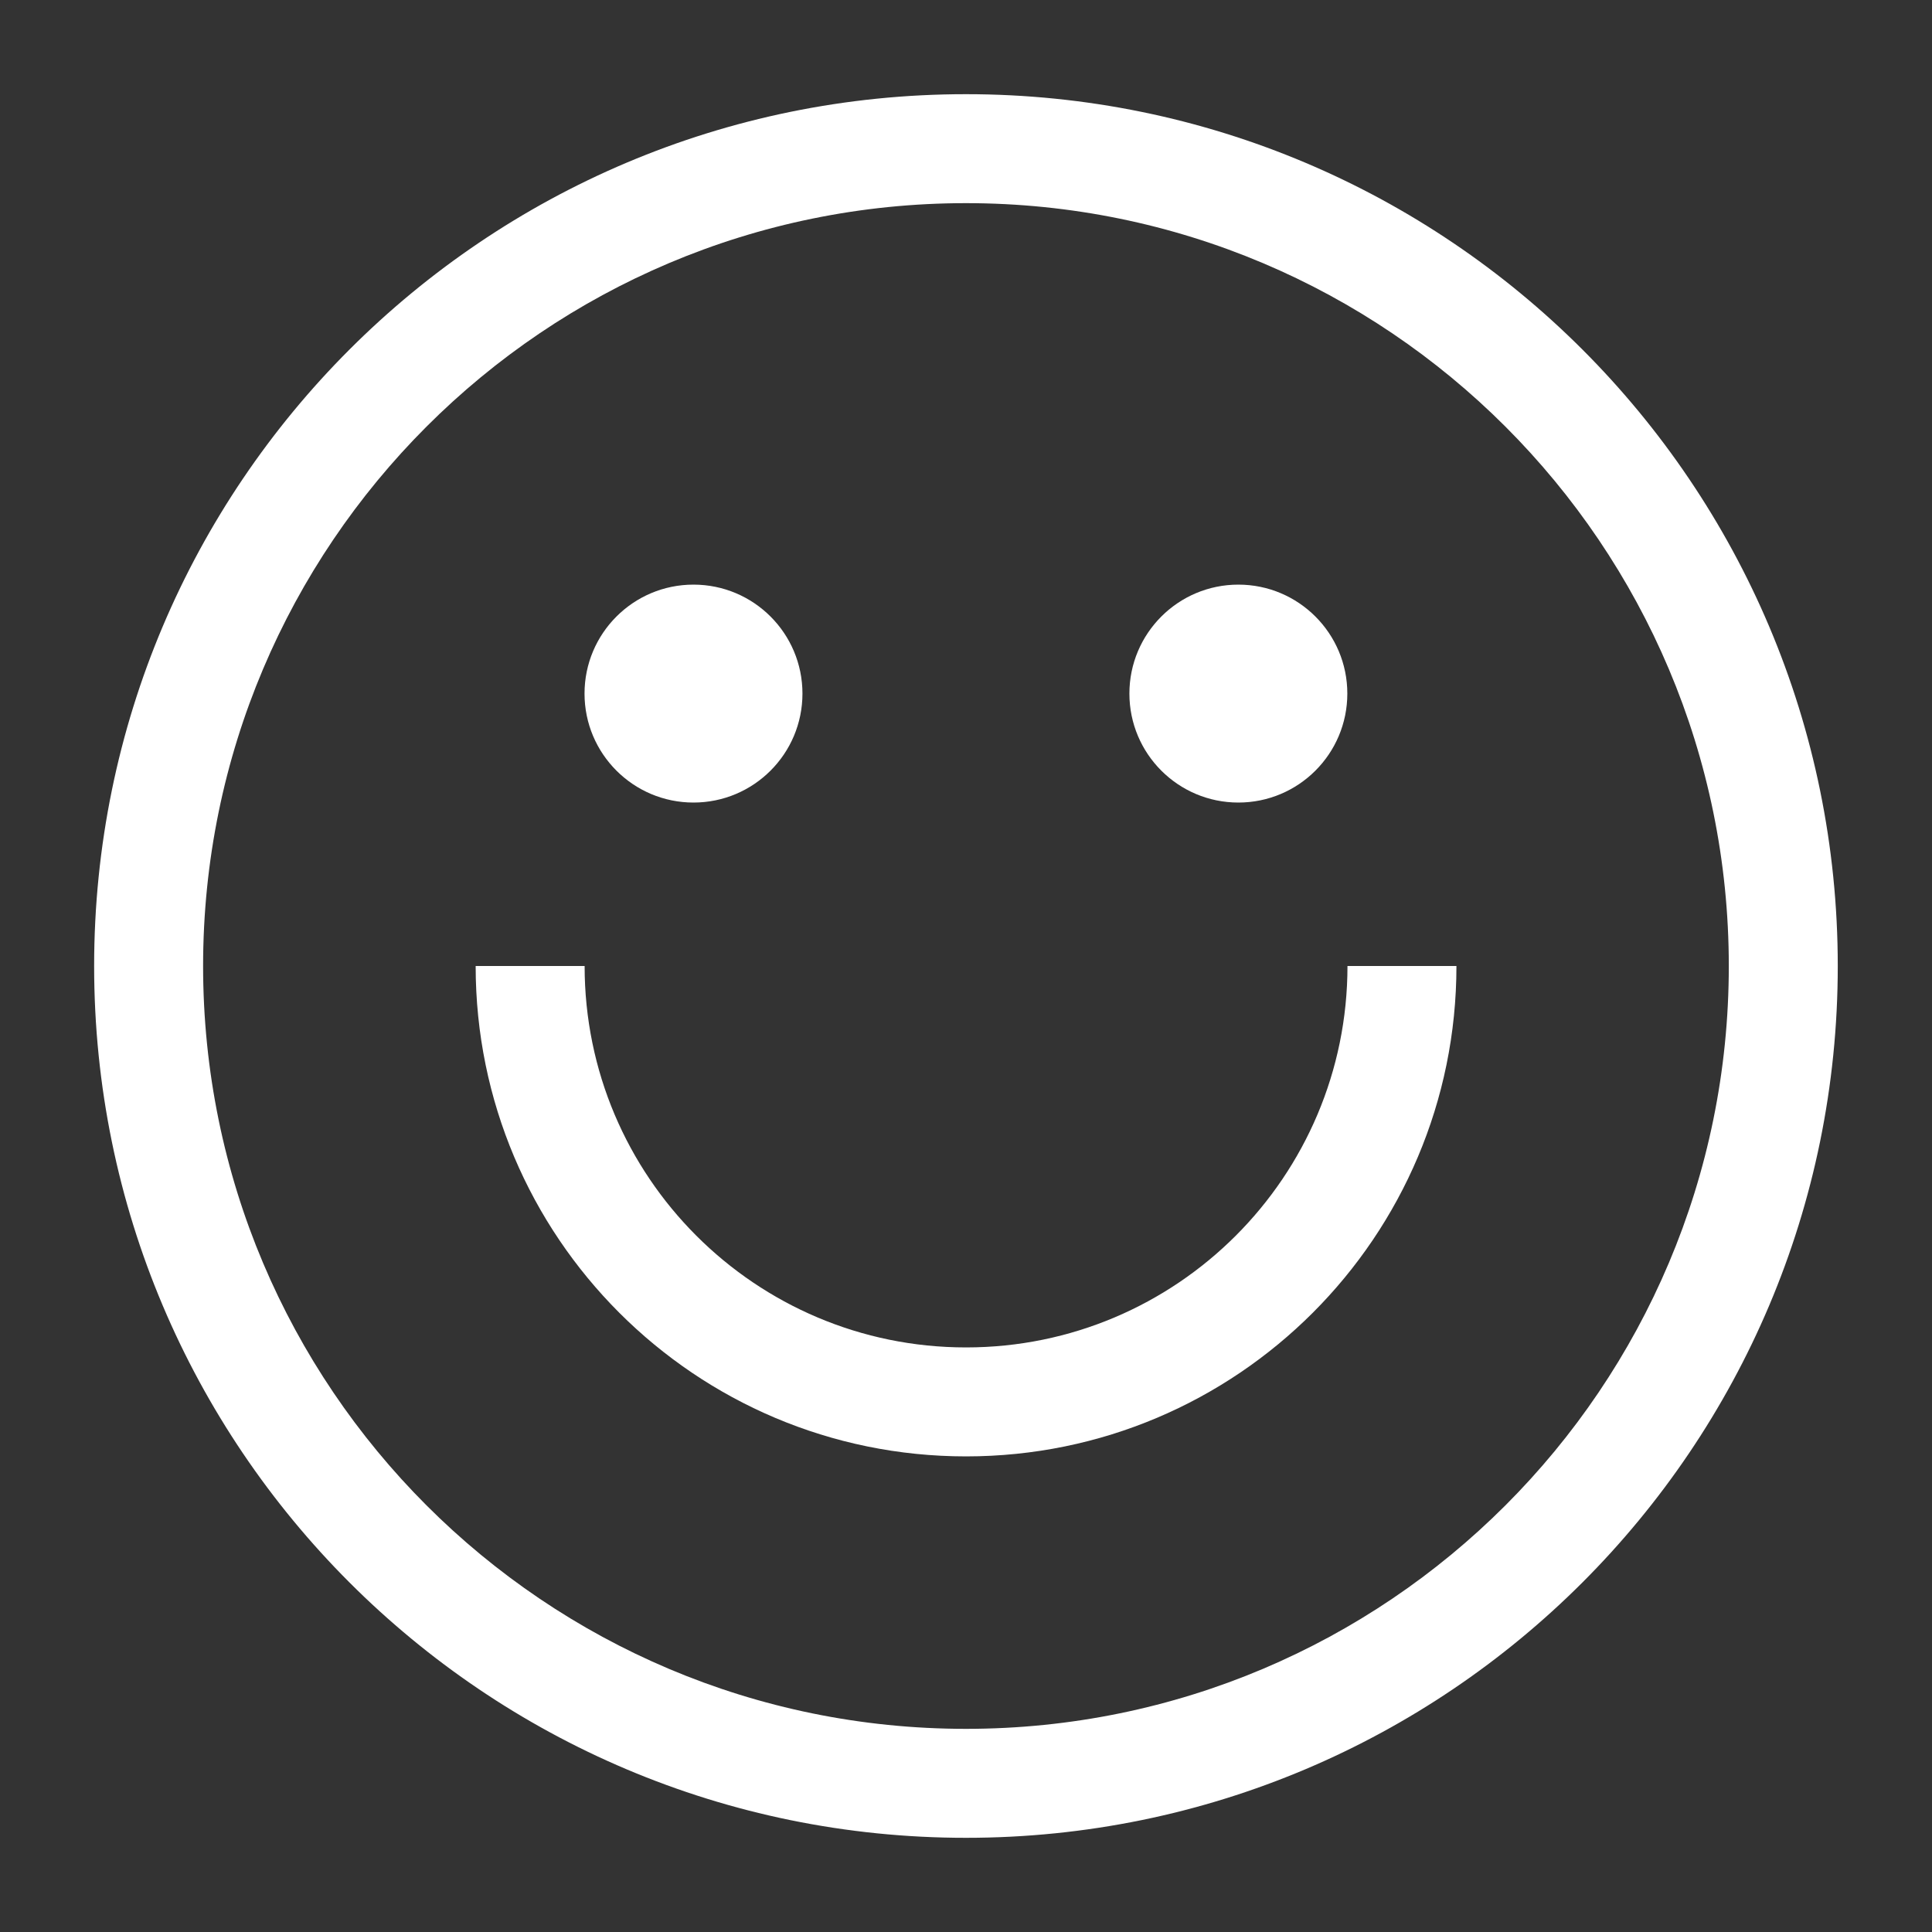
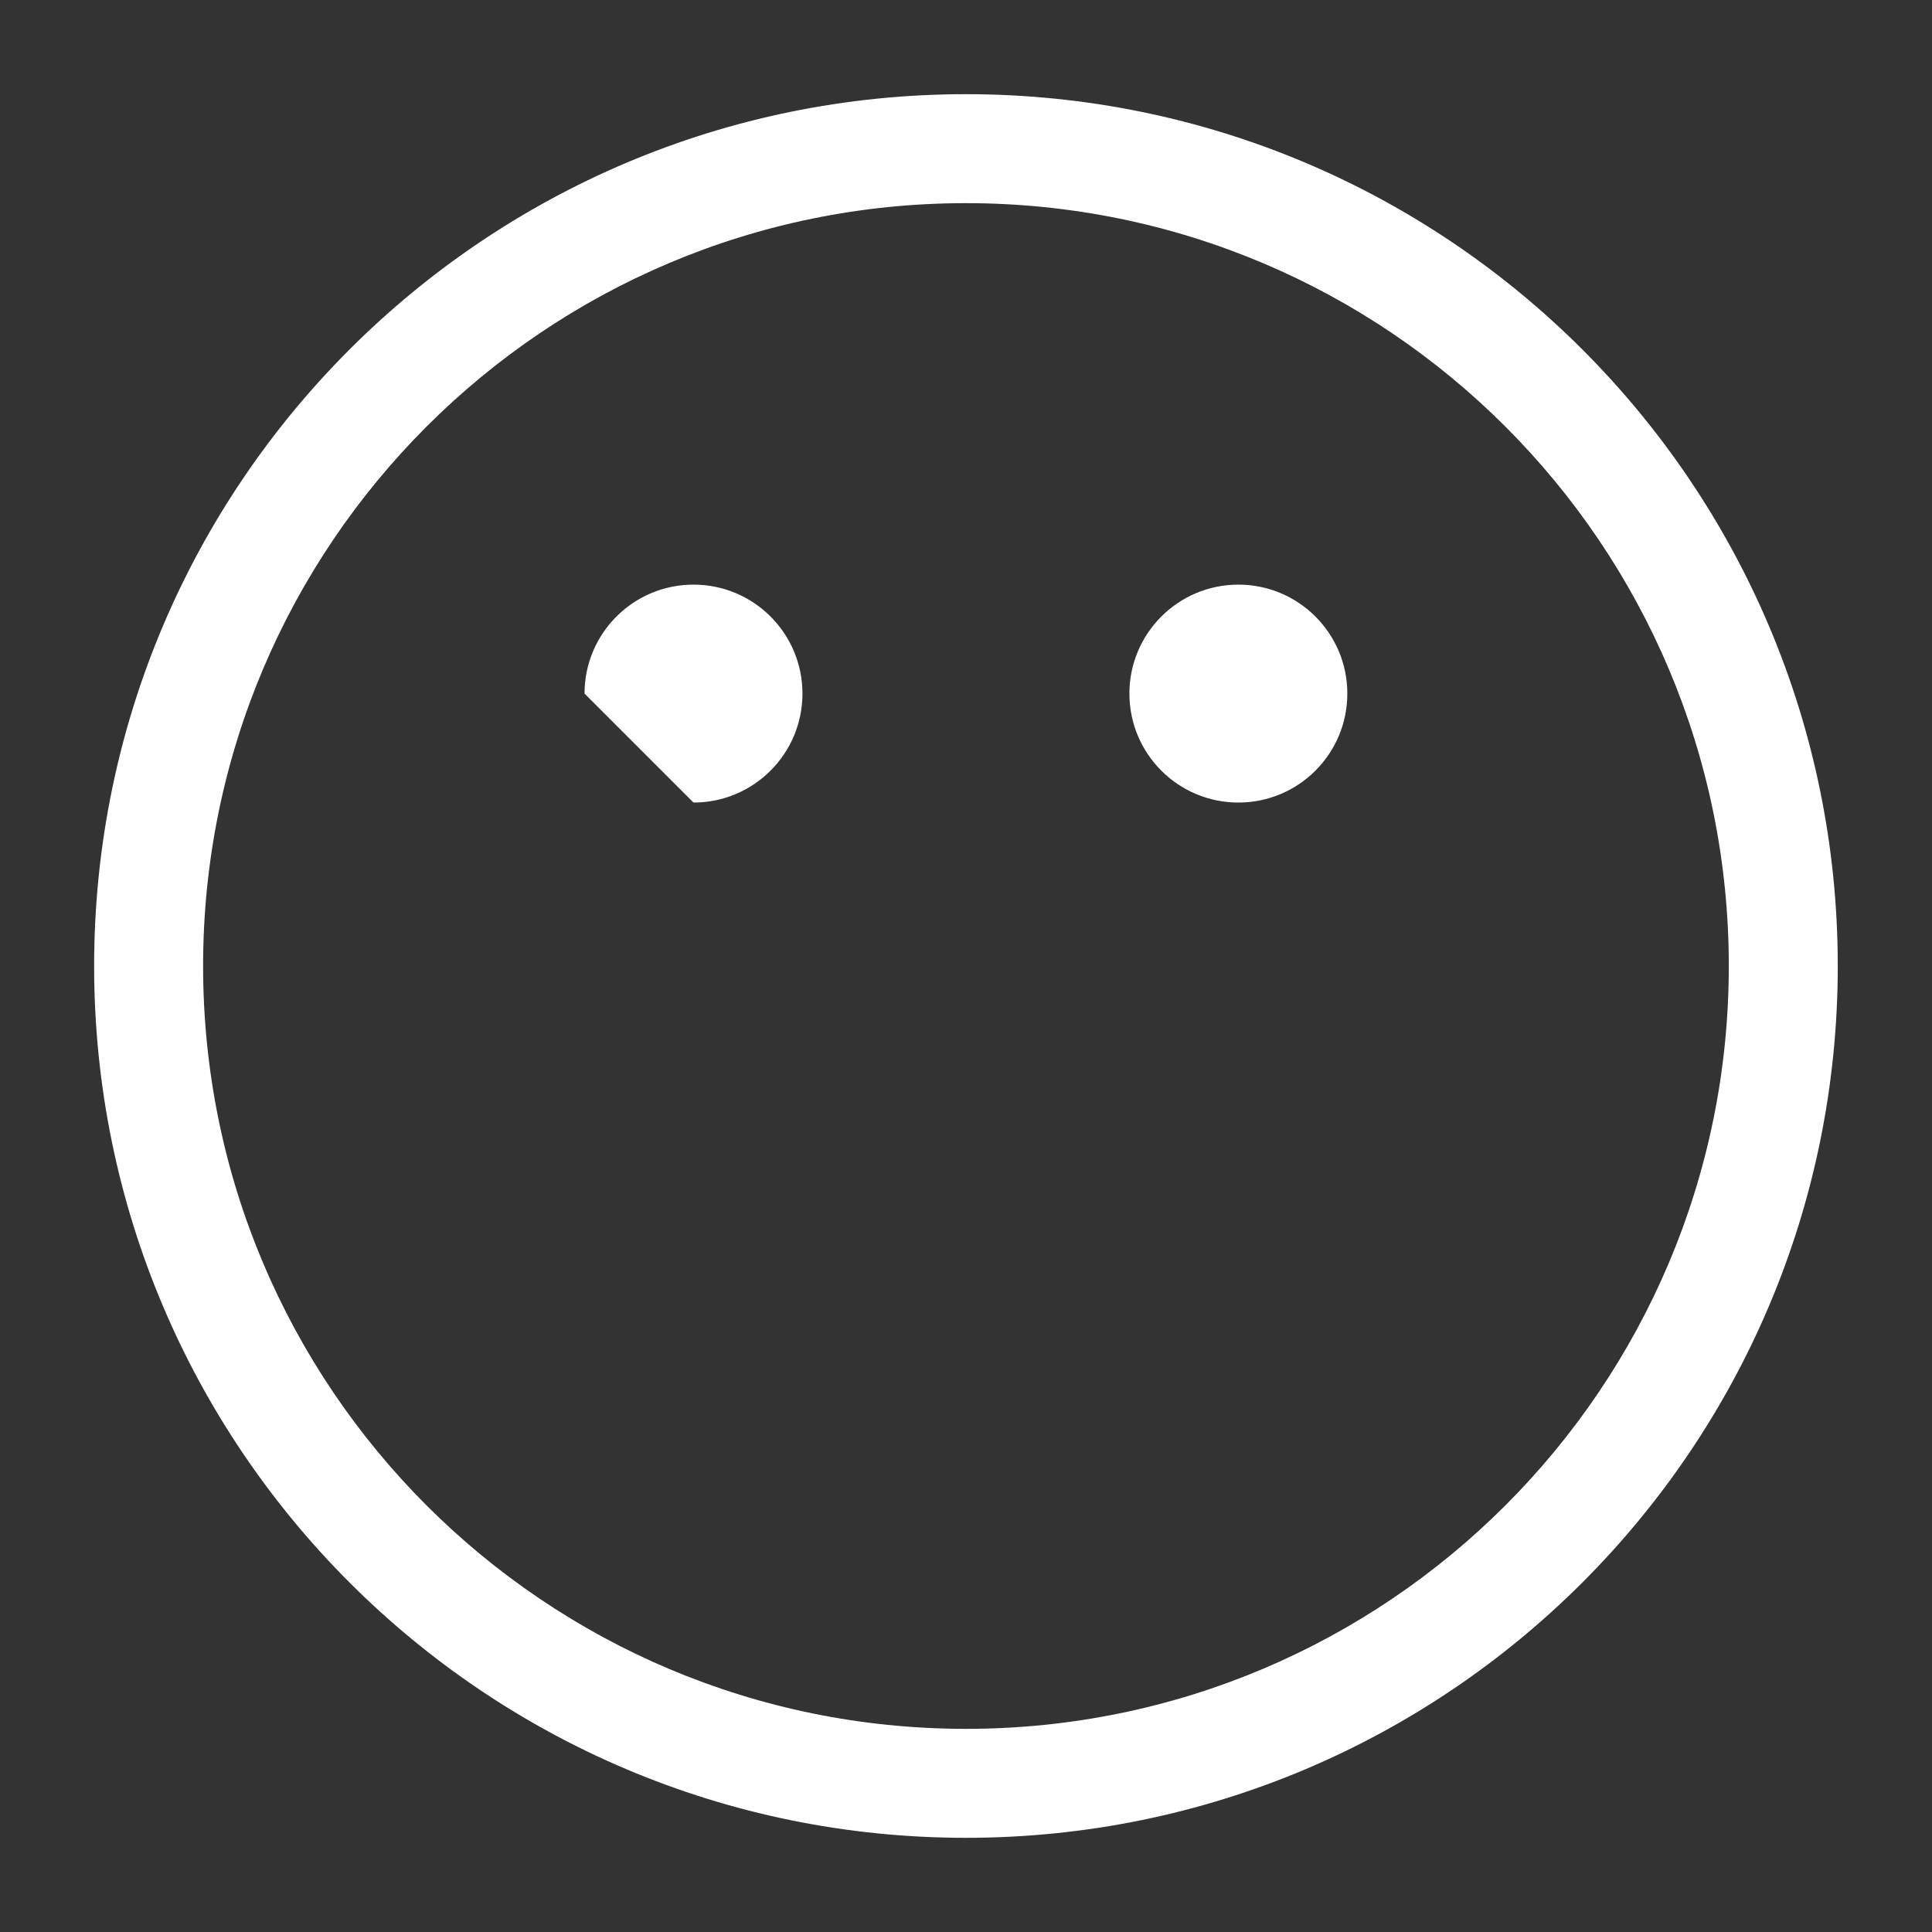
<svg xmlns="http://www.w3.org/2000/svg" width="40" height="40" viewBox="0 0 40 40" fill="none">
  <rect x="0" y="0" width="40" height="40" fill="#333333" stroke="none" />
  <path d="M19.999 1.95C10.03 1.95 1.949 10.031 1.949 20C1.949 29.969 10.03 38.05 19.999 38.05C29.968 38.05 38.049 29.969 38.049 20C38.049 10.031 29.968 1.95 19.999 1.95ZM19.999 35.794C11.277 35.794 4.205 28.723 4.205 20C4.205 11.277 11.277 4.206 19.999 4.206C28.722 4.206 35.793 11.277 35.793 20C35.793 28.723 28.722 35.794 19.999 35.794Z" fill="white" />
-   <path d="M14.358 16.616C15.604 16.616 16.614 15.606 16.614 14.36C16.614 13.114 15.604 12.104 14.358 12.104C13.112 12.104 12.102 13.114 12.102 14.36C12.102 15.606 13.112 16.616 14.358 16.616Z" fill="white" />
+   <path d="M14.358 16.616C15.604 16.616 16.614 15.606 16.614 14.36C16.614 13.114 15.604 12.104 14.358 12.104C13.112 12.104 12.102 13.114 12.102 14.36Z" fill="white" />
  <path d="M25.639 16.616C26.885 16.616 27.895 15.606 27.895 14.36C27.895 13.114 26.885 12.104 25.639 12.104C24.393 12.104 23.383 13.114 23.383 14.36C23.383 15.606 24.393 16.616 25.639 16.616Z" fill="white" />
-   <path d="M27.898 20C27.898 24.361 24.362 27.897 20.001 27.897C15.639 27.897 12.104 24.361 12.104 20H9.848C9.848 25.607 14.393 30.153 20.001 30.153C25.608 30.153 30.154 25.607 30.154 20H27.898Z" fill="white" />
</svg>